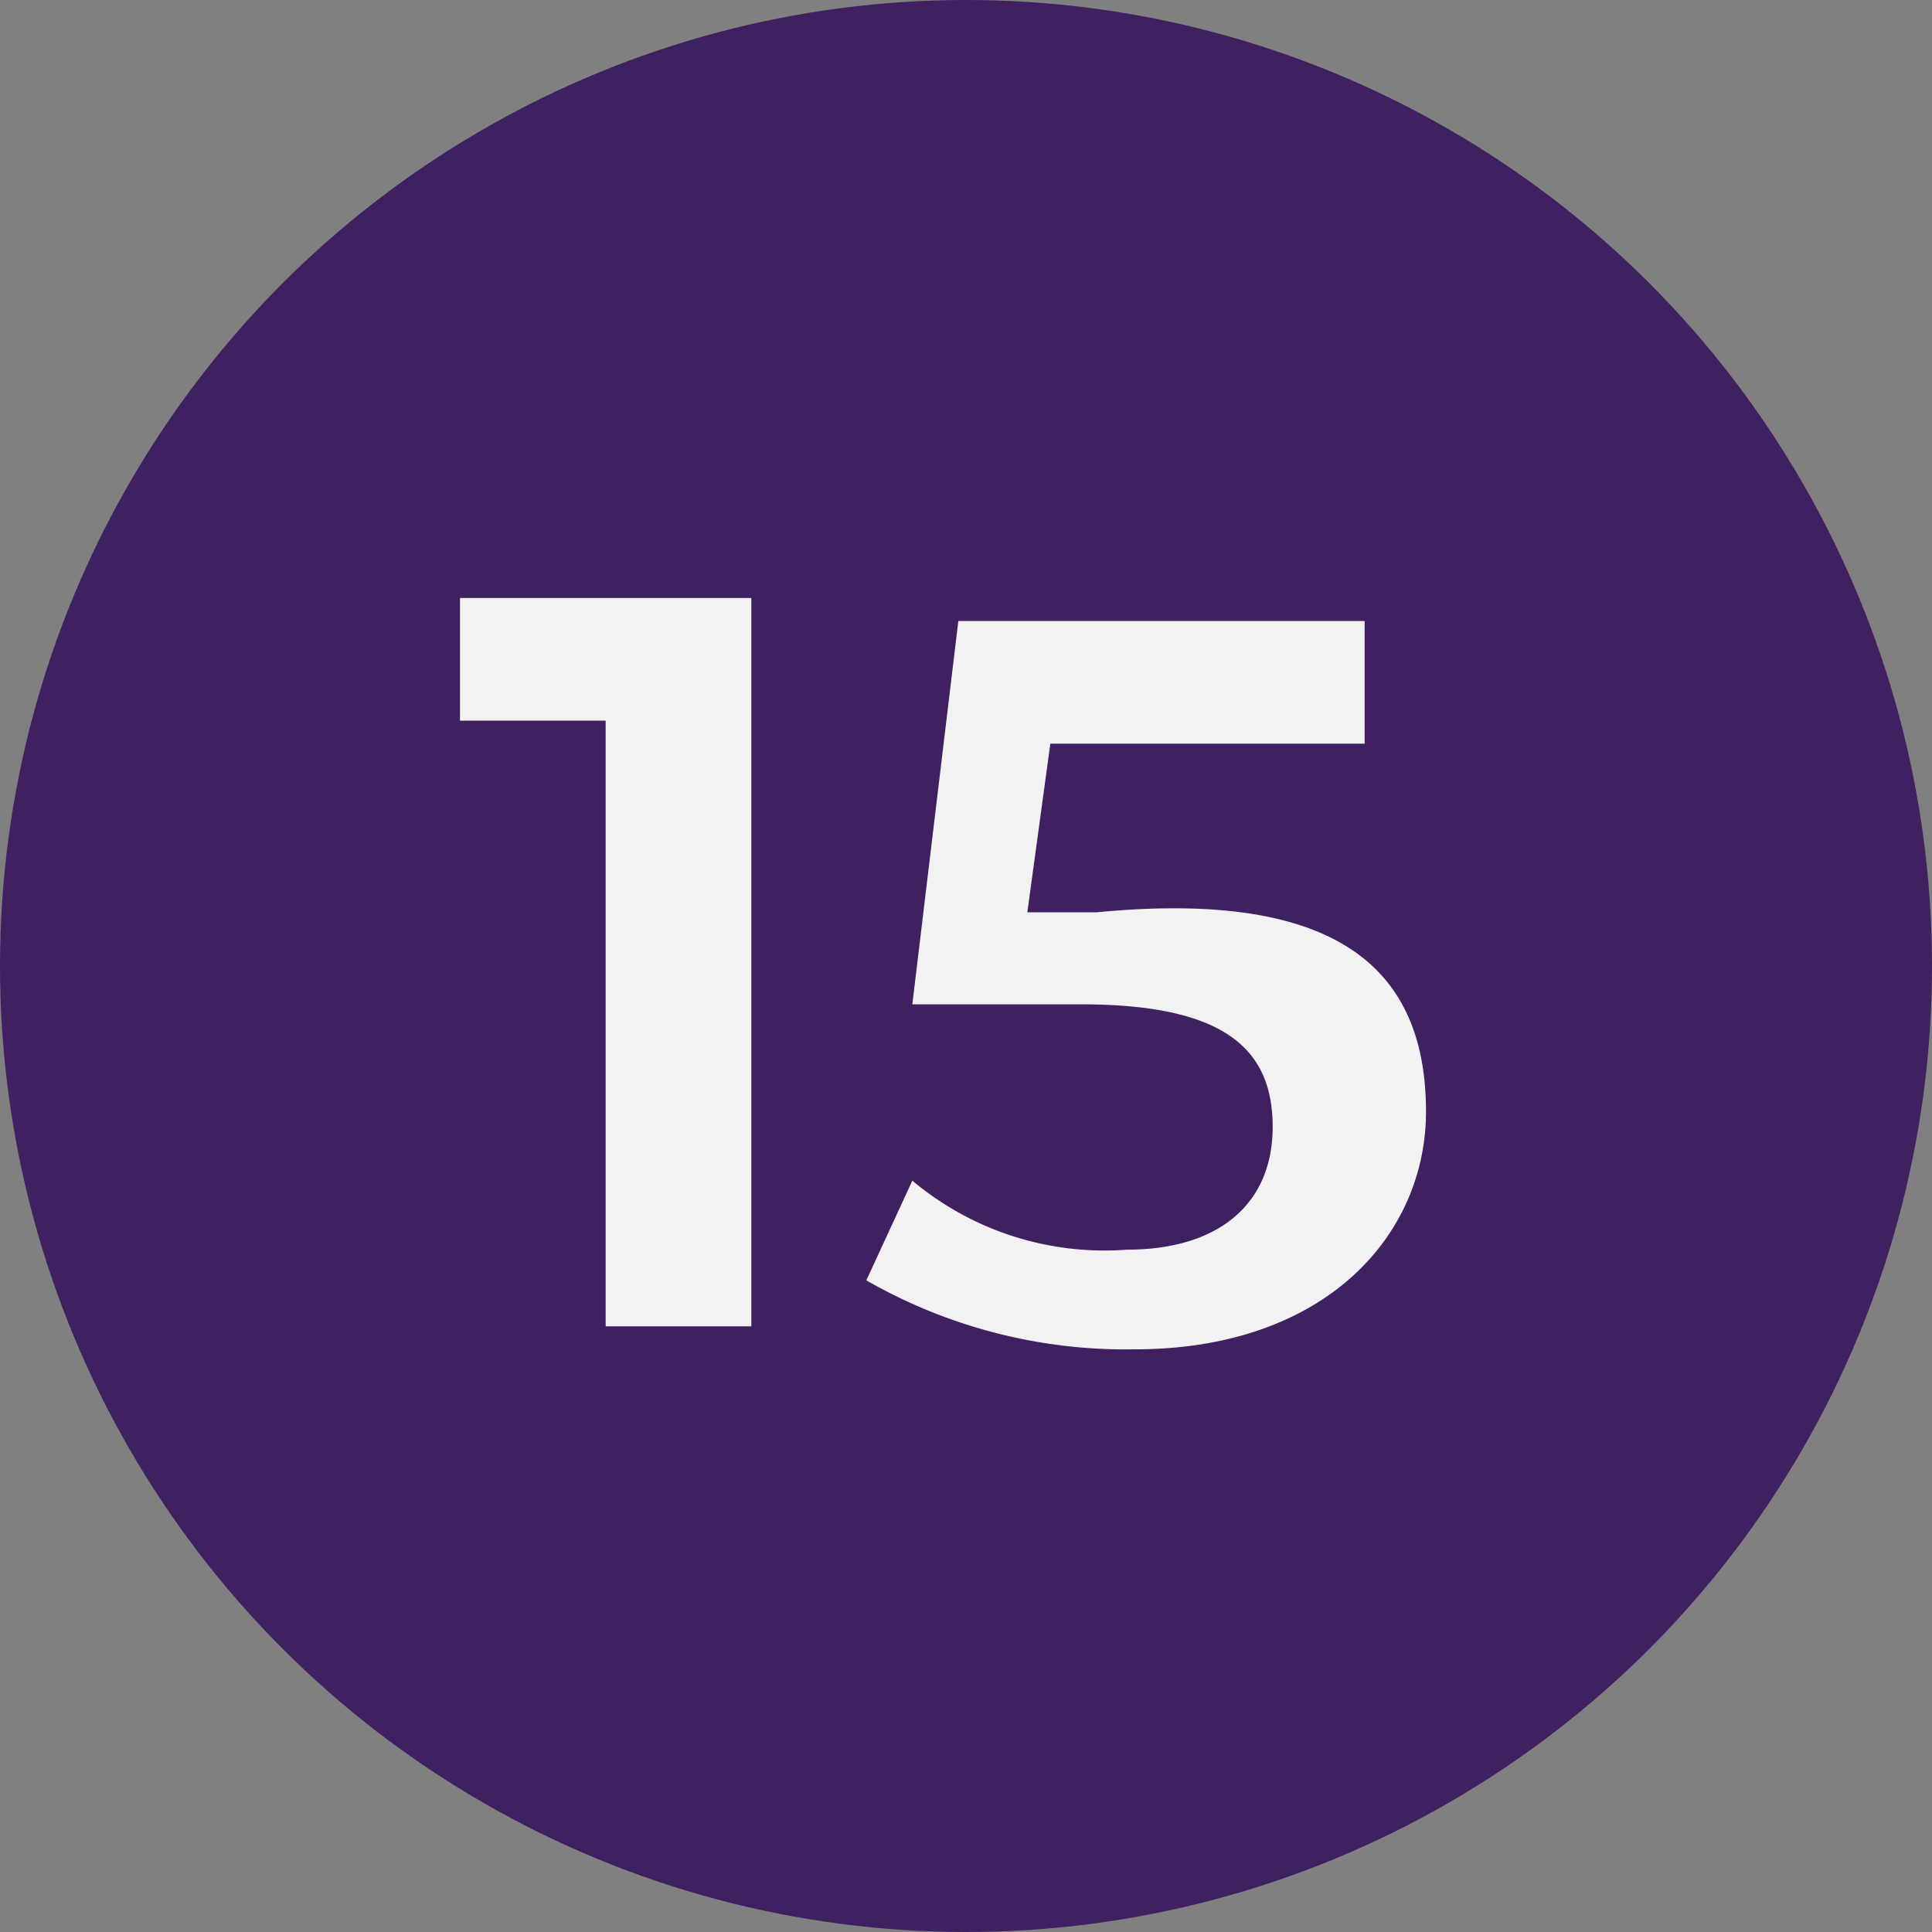
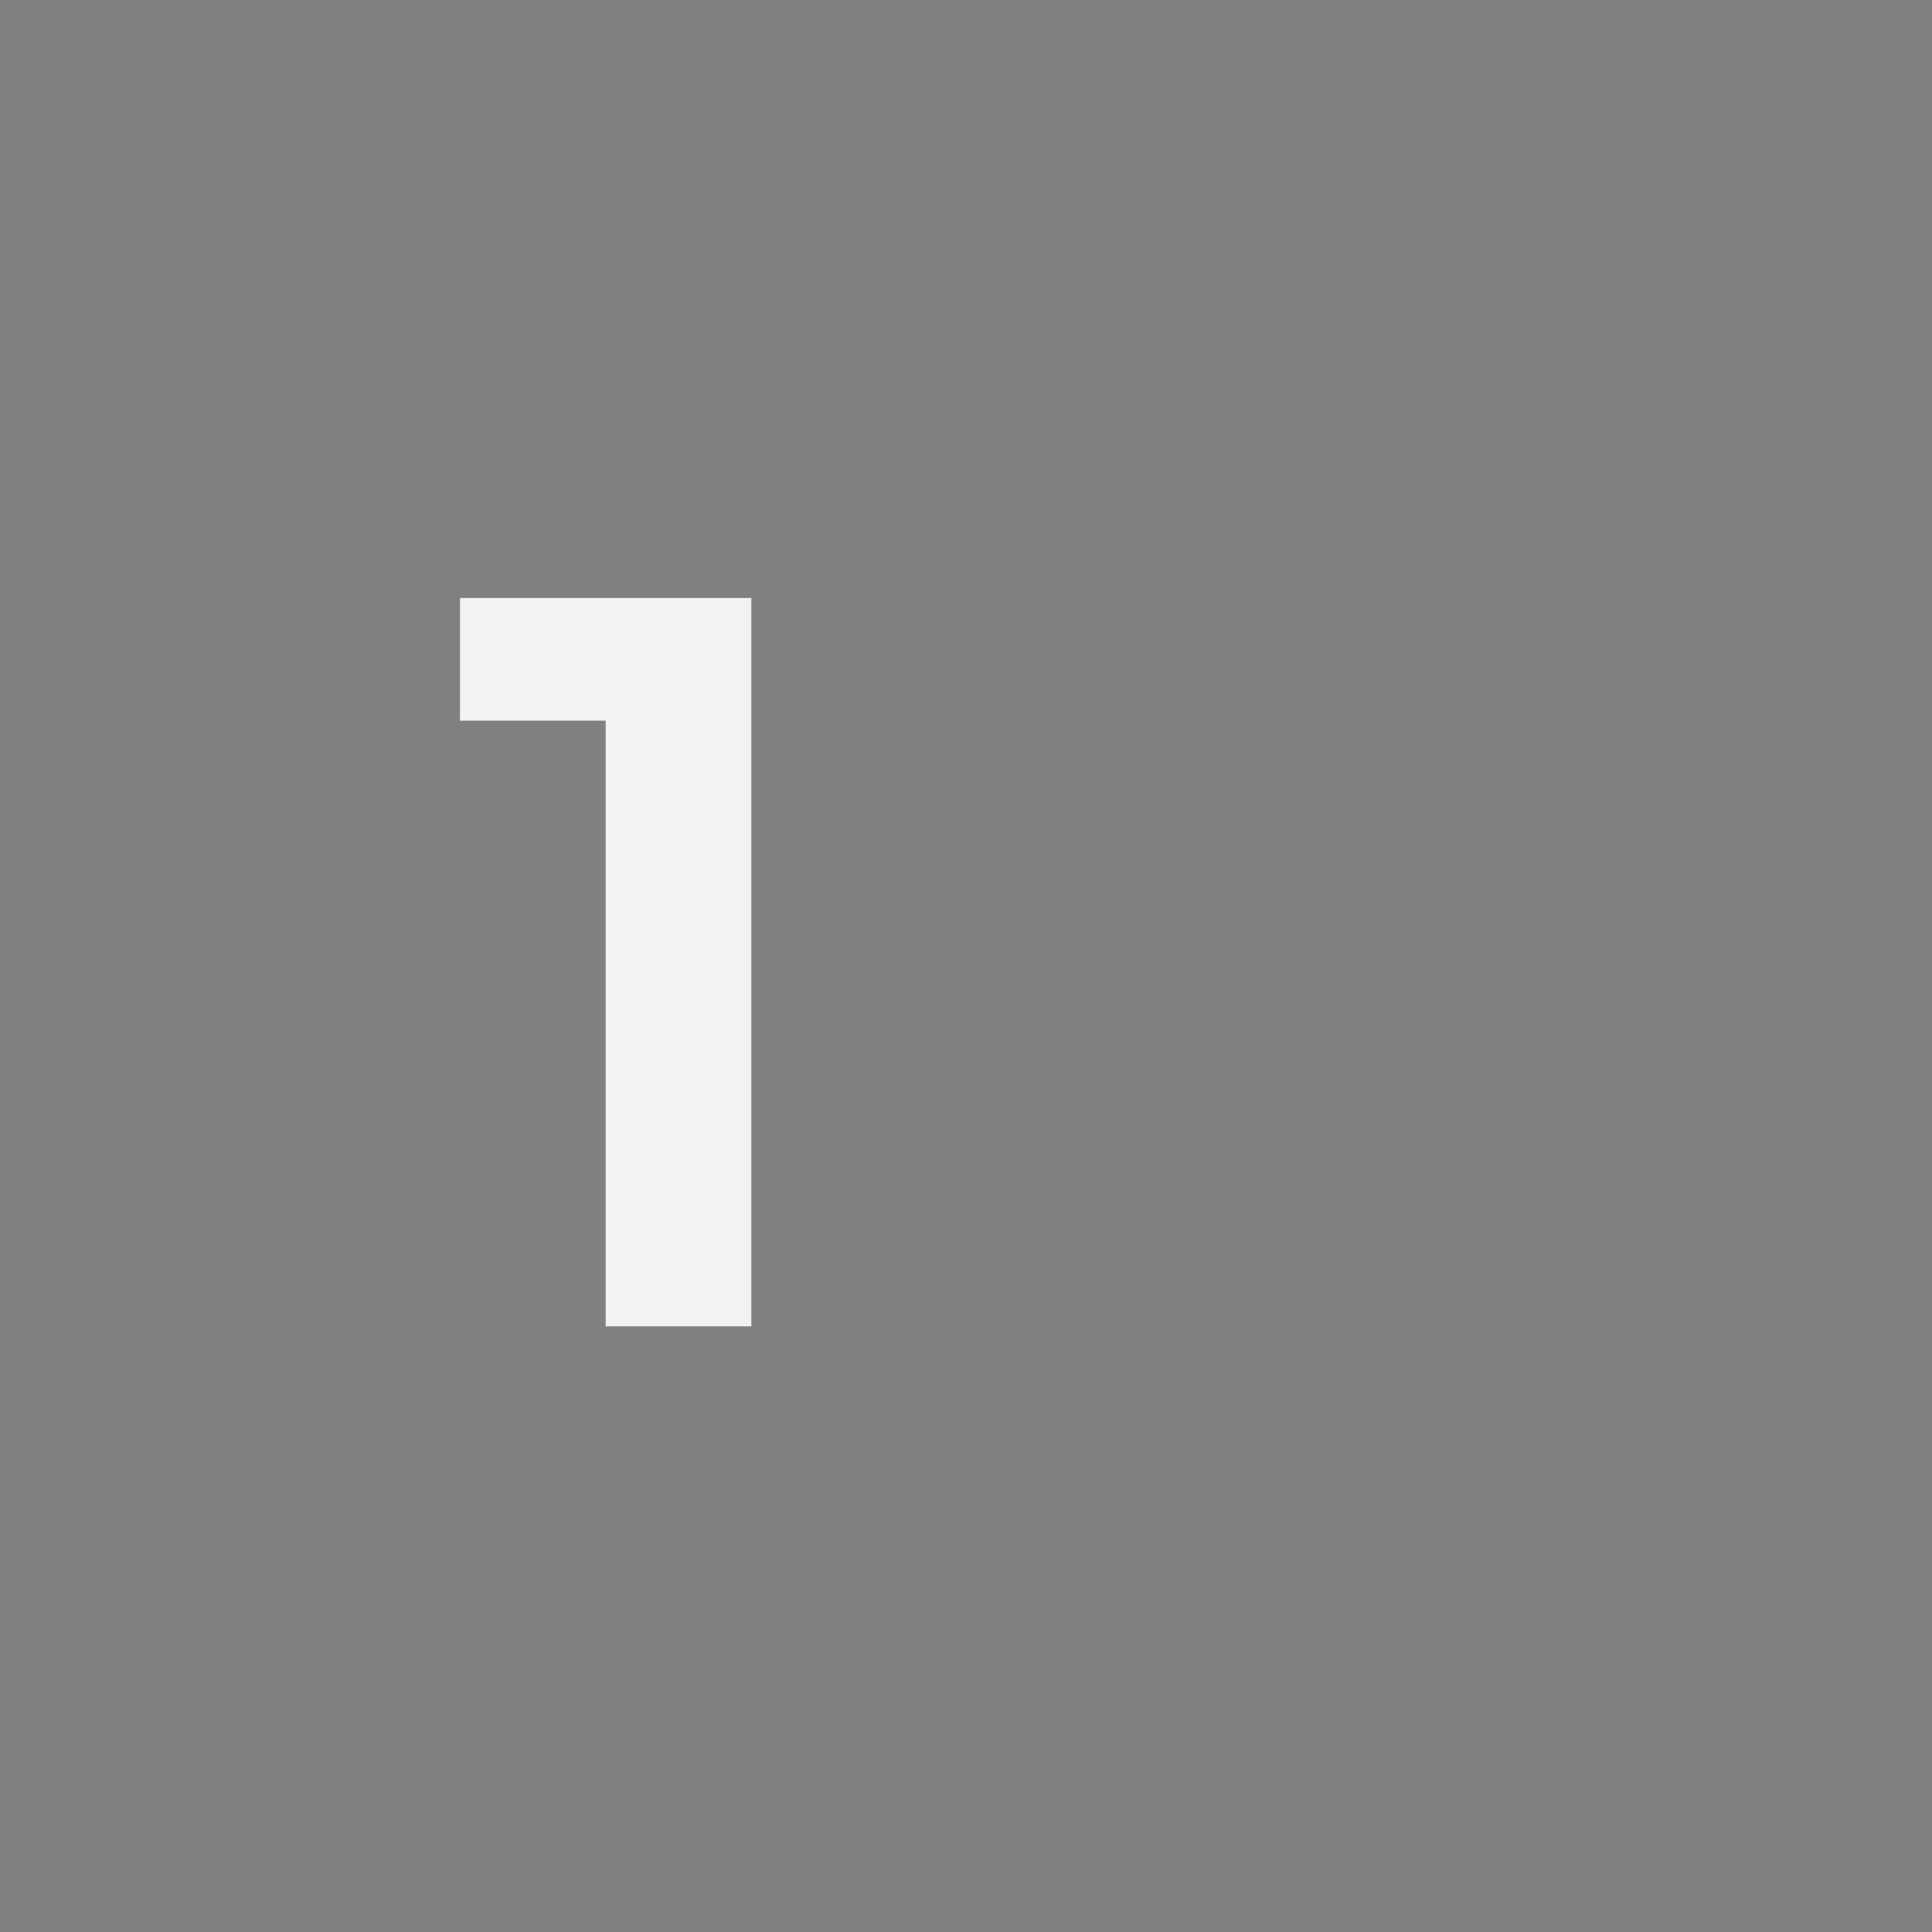
<svg xmlns="http://www.w3.org/2000/svg" id="Layer_1" data-name="Layer 1" viewBox="0 0 25.2 25.2">
  <rect x="0" y="0" width="25.2" height="25.2" fill="#808080" stroke="none" />
  <defs>
    <style>.cls-1{fill:#3f2060;}.cls-2{isolation:isolate;}.cls-3{fill:#f2f2f3;}</style>
  </defs>
-   <circle class="cls-1" cx="12.6" cy="12.6" r="12.6" />
  <g class="cls-2">
    <path class="cls-3" d="M9.8,7.9v9.4H7.9V9.4H6V7.8H9.8Z" />
-     <path class="cls-3" d="M18.6,14.5c0,1.6-1.3,3.1-3.8,3.1a6.8,6.8,0,0,1-3.5-.9l.6-1.3a3.9,3.9,0,0,0,2.8.9c1.2,0,1.9-.6,1.9-1.6s-.6-1.6-2.5-1.6H11.9l.6-5h5.3V9.7H13.7l-.3,2.2h.9C17.4,11.6,18.6,12.6,18.6,14.5Z" />
  </g>
</svg>